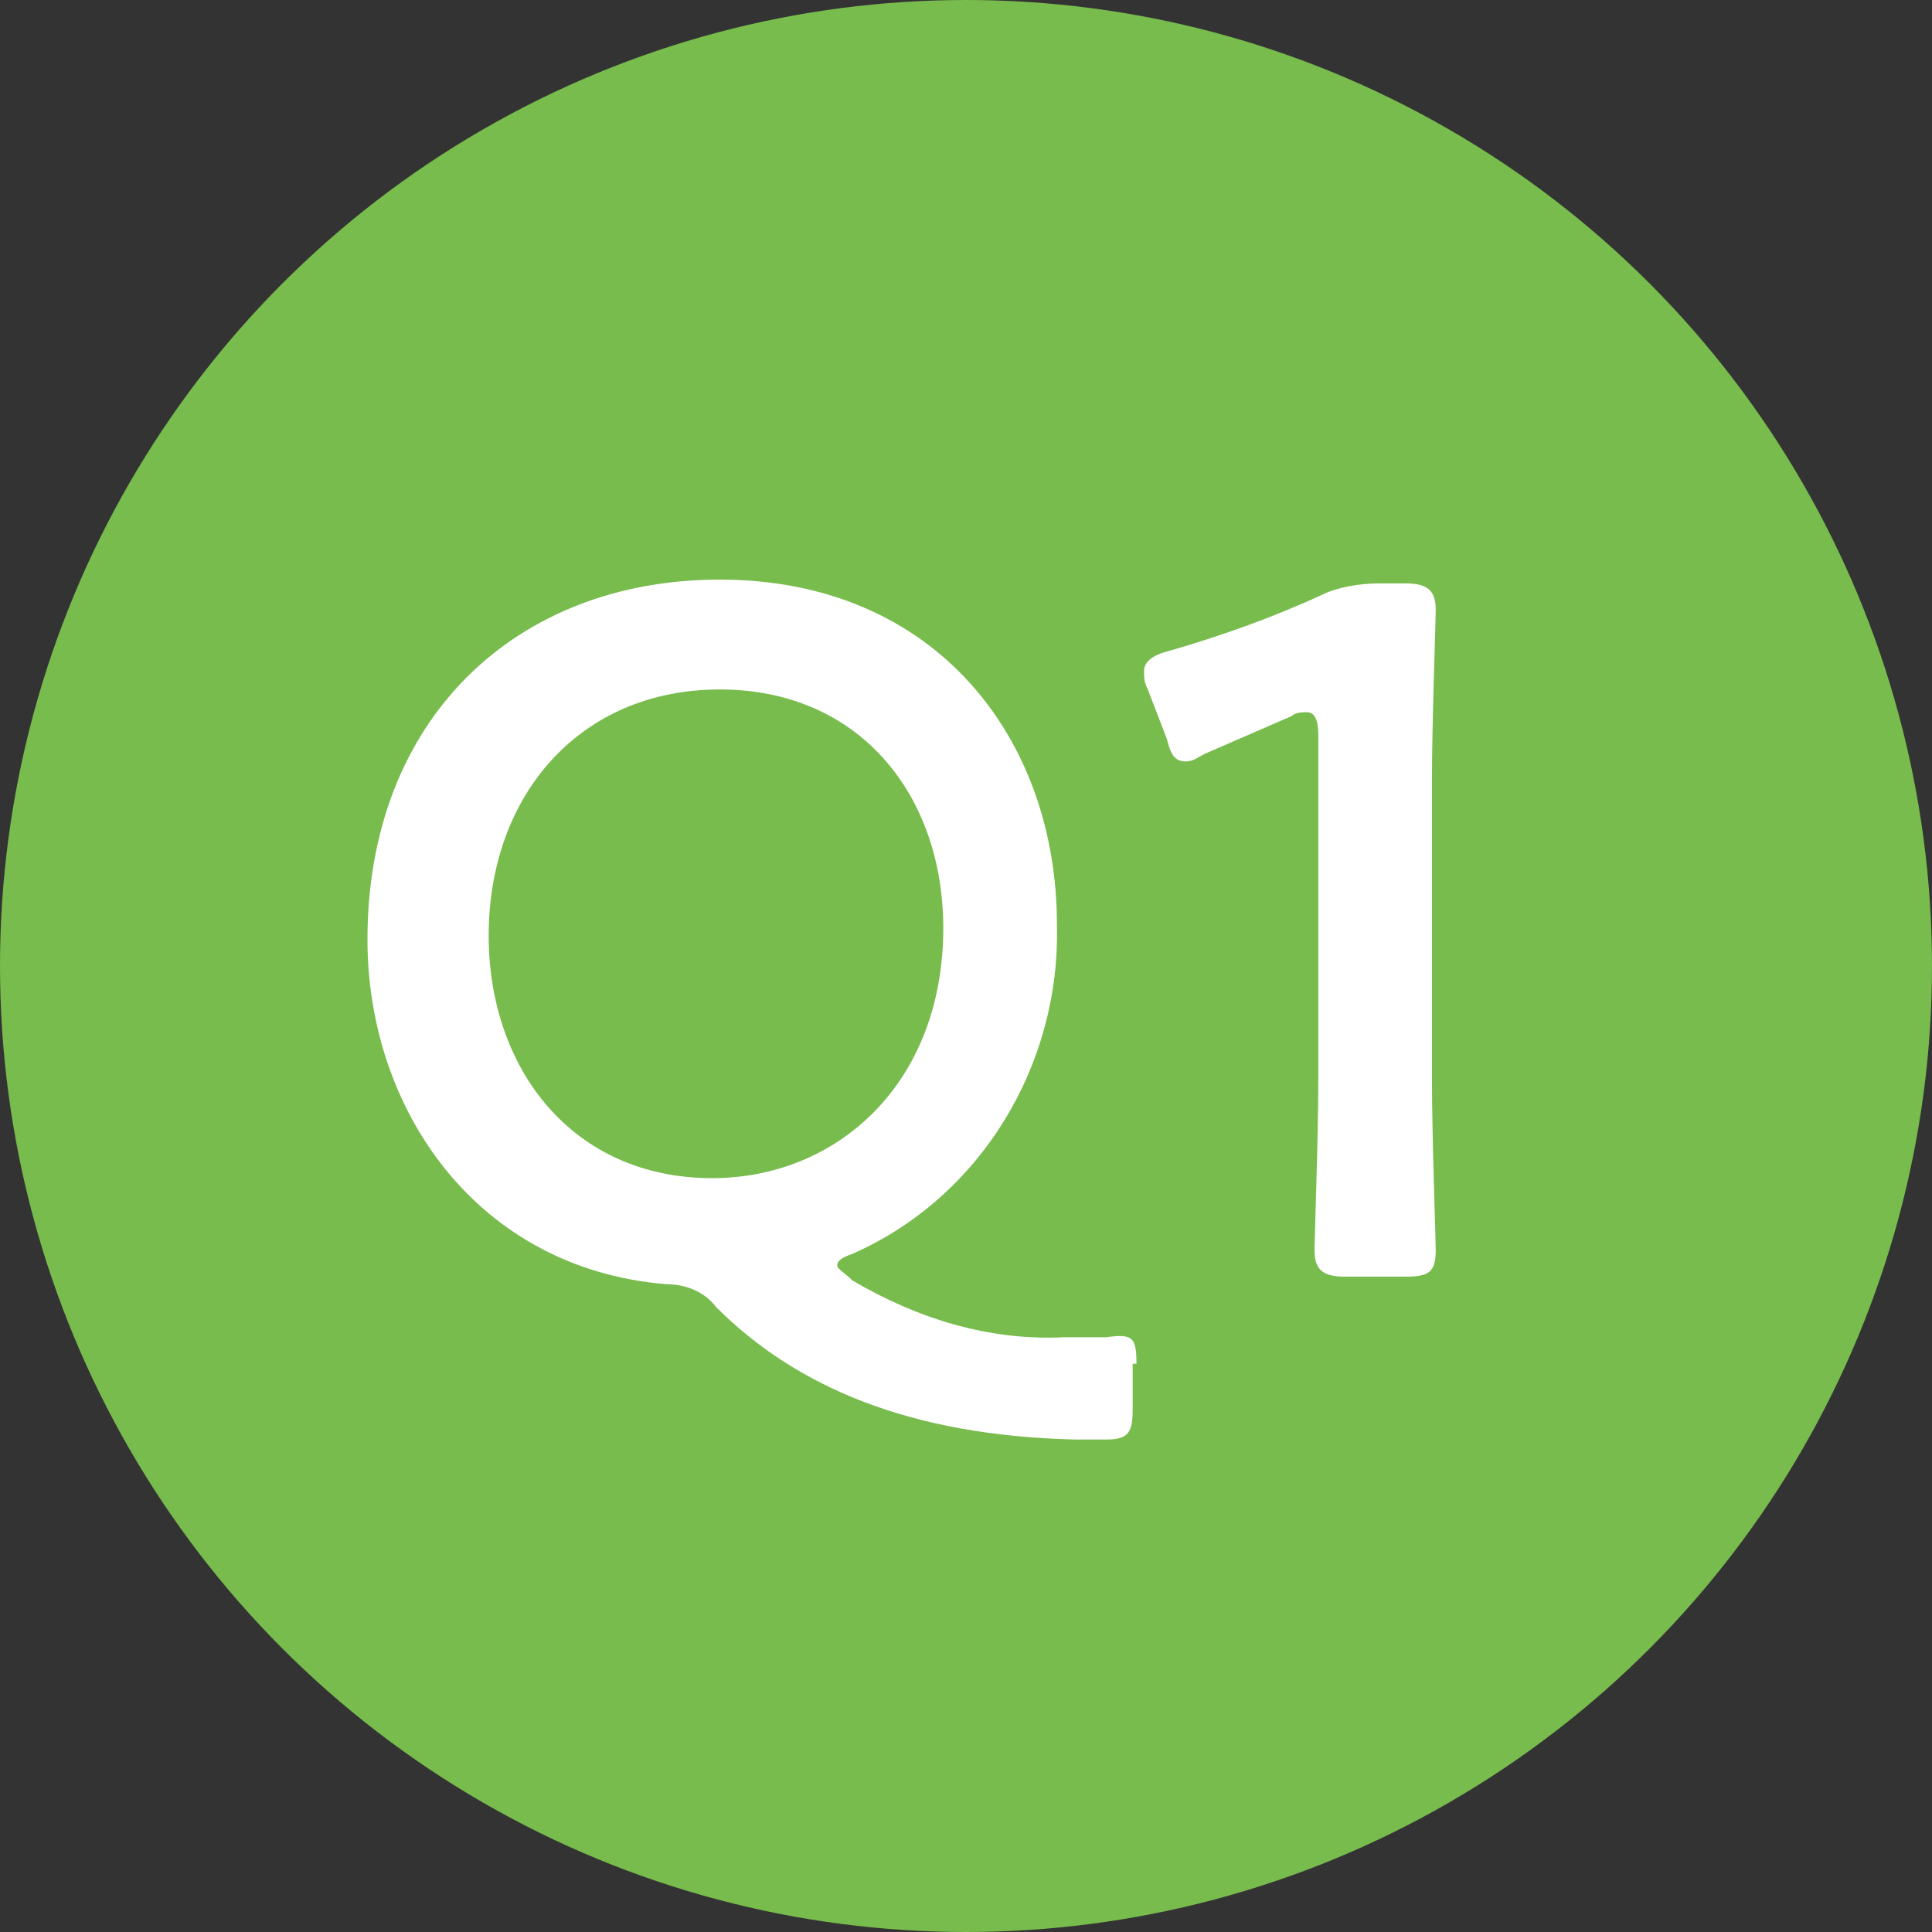
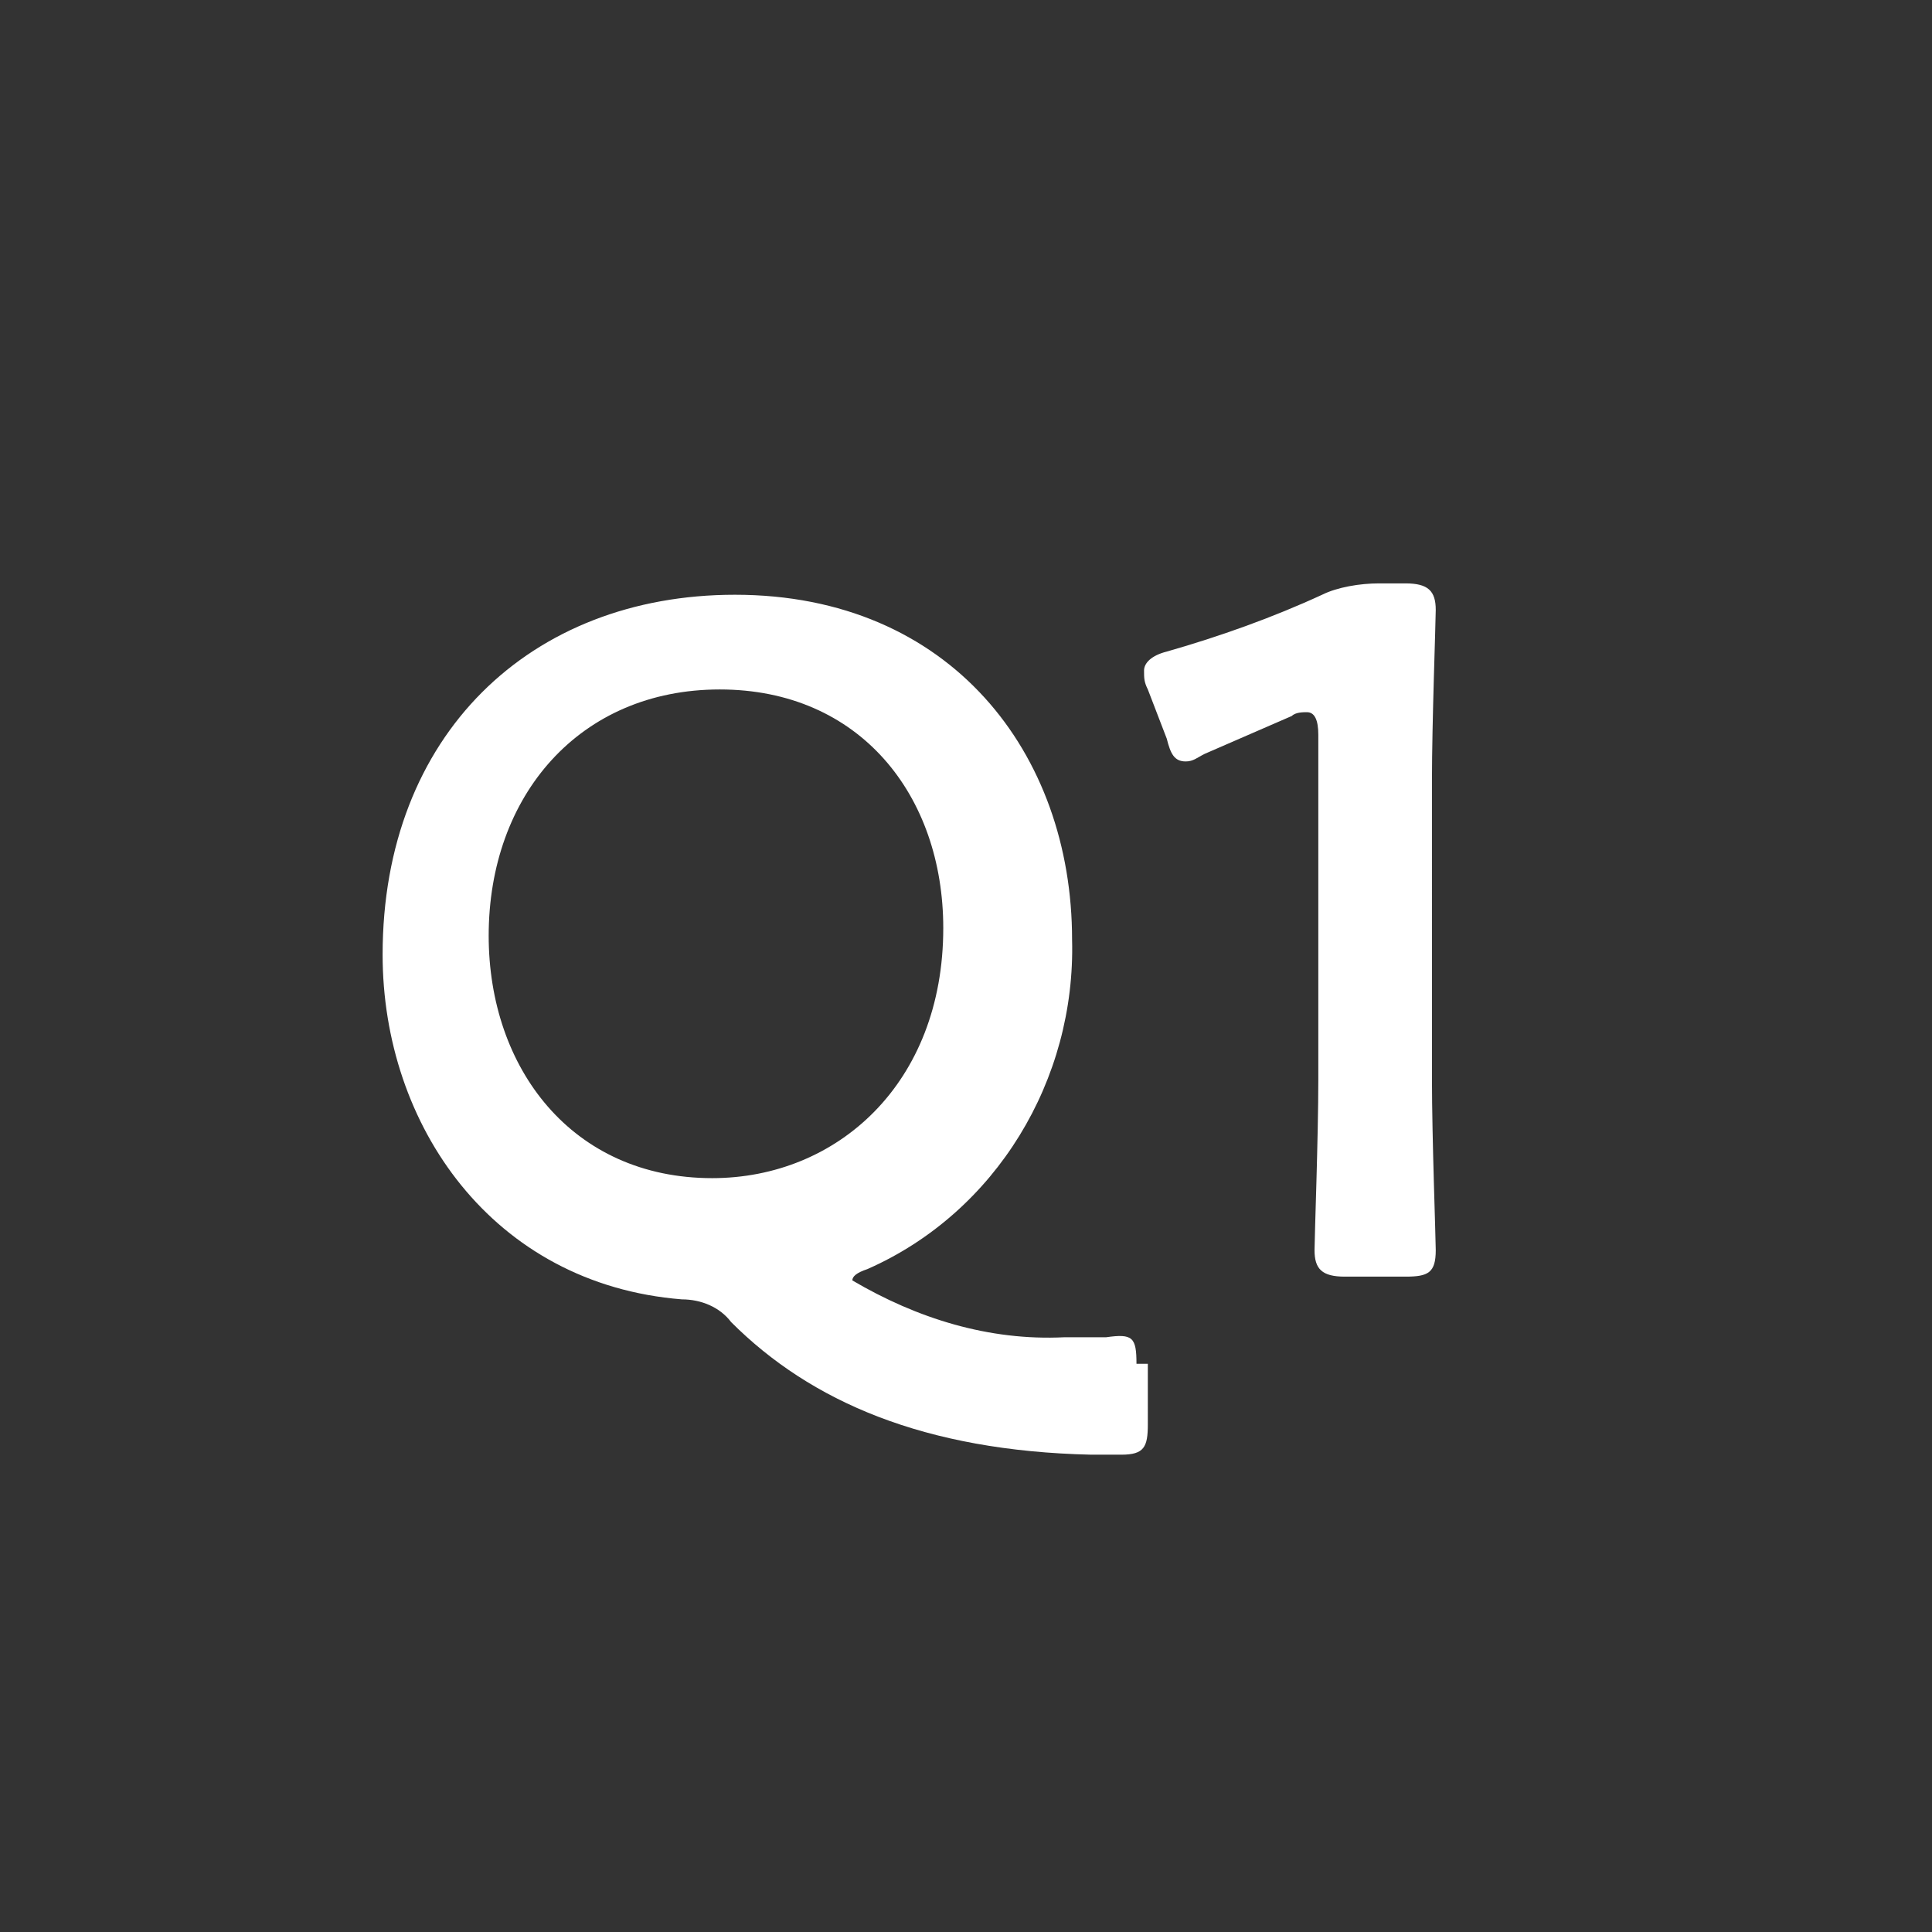
<svg xmlns="http://www.w3.org/2000/svg" version="1.1" id="レイヤー_1" x="0px" y="0px" width="51px" height="51px" viewBox="0 0 51 51" style="enable-background:new 0 0 51 51;" xml:space="preserve">
  <rect x="0" y="0" width="51" height="51" fill="#333333" stroke="none" />
  <style type="text/css">
	.st0{fill:#78BC4D;}
	.st1{fill:#FFFFFF;}
</style>
  <g id="グループ_2151" transform="translate(-250 -5389.756)">
    <g id="グループ_2148">
      <g id="グループ_2103" transform="translate(-69 3884.756)">
-         <circle id="楕円形_32" class="st0" cx="344.5" cy="1530.5" r="25.5" />
-         <path id="パス_9526" class="st1" d="M349,1541c0-0.7-0.1-0.8-0.8-0.7c-0.3,0-0.7,0-1.1,0c-2,0.1-3.9-0.5-5.6-1.5     c-0.2-0.2-0.4-0.3-0.4-0.4c0-0.1,0.1-0.2,0.4-0.3c3.4-1.5,5.5-5,5.4-8.7c0-4.9-3.2-9.1-8.9-9.1c-5.4,0-9.3,3.7-9.3,9.5     c0,4.5,2.9,8.7,7.9,9.1c0.5,0,1,0.2,1.3,0.6c2.1,2.1,5.1,3.4,9.5,3.5c0.3,0,0.5,0,0.8,0c0.6,0,0.7-0.2,0.7-0.8V1541z M338,1523.2     c3.7,0,5.9,2.8,5.9,6.3c0,4.1-2.8,6.6-6.1,6.6c-3.7,0-5.9-2.9-5.9-6.4C331.9,1526,334.3,1523.2,338,1523.2z M356.8,1525.6     c0-1.5,0.1-4.2,0.1-4.5c0-0.5-0.2-0.7-0.8-0.7h-0.7c-0.5,0-1.1,0.1-1.5,0.3c-1.3,0.6-2.7,1.1-4.1,1.5c-0.4,0.1-0.6,0.3-0.6,0.5     c0,0.2,0,0.3,0.1,0.5l0.5,1.3c0.1,0.4,0.2,0.6,0.5,0.6c0.2,0,0.3-0.1,0.5-0.2c0.7-0.3,1.6-0.7,2.3-1c0.1-0.1,0.3-0.1,0.4-0.1     c0.2,0,0.3,0.2,0.3,0.6v9.1c0,1.5-0.1,4.2-0.1,4.5c0,0.5,0.2,0.7,0.8,0.7h1.6c0.6,0,0.8-0.1,0.8-0.7c0-0.3-0.1-3-0.1-4.5     L356.8,1525.6z" />
+         <path id="パス_9526" class="st1" d="M349,1541c0-0.7-0.1-0.8-0.8-0.7c-0.3,0-0.7,0-1.1,0c-2,0.1-3.9-0.5-5.6-1.5     c0-0.1,0.1-0.2,0.4-0.3c3.4-1.5,5.5-5,5.4-8.7c0-4.9-3.2-9.1-8.9-9.1c-5.4,0-9.3,3.7-9.3,9.5     c0,4.5,2.9,8.7,7.9,9.1c0.5,0,1,0.2,1.3,0.6c2.1,2.1,5.1,3.4,9.5,3.5c0.3,0,0.5,0,0.8,0c0.6,0,0.7-0.2,0.7-0.8V1541z M338,1523.2     c3.7,0,5.9,2.8,5.9,6.3c0,4.1-2.8,6.6-6.1,6.6c-3.7,0-5.9-2.9-5.9-6.4C331.9,1526,334.3,1523.2,338,1523.2z M356.8,1525.6     c0-1.5,0.1-4.2,0.1-4.5c0-0.5-0.2-0.7-0.8-0.7h-0.7c-0.5,0-1.1,0.1-1.5,0.3c-1.3,0.6-2.7,1.1-4.1,1.5c-0.4,0.1-0.6,0.3-0.6,0.5     c0,0.2,0,0.3,0.1,0.5l0.5,1.3c0.1,0.4,0.2,0.6,0.5,0.6c0.2,0,0.3-0.1,0.5-0.2c0.7-0.3,1.6-0.7,2.3-1c0.1-0.1,0.3-0.1,0.4-0.1     c0.2,0,0.3,0.2,0.3,0.6v9.1c0,1.5-0.1,4.2-0.1,4.5c0,0.5,0.2,0.7,0.8,0.7h1.6c0.6,0,0.8-0.1,0.8-0.7c0-0.3-0.1-3-0.1-4.5     L356.8,1525.6z" />
      </g>
    </g>
  </g>
</svg>